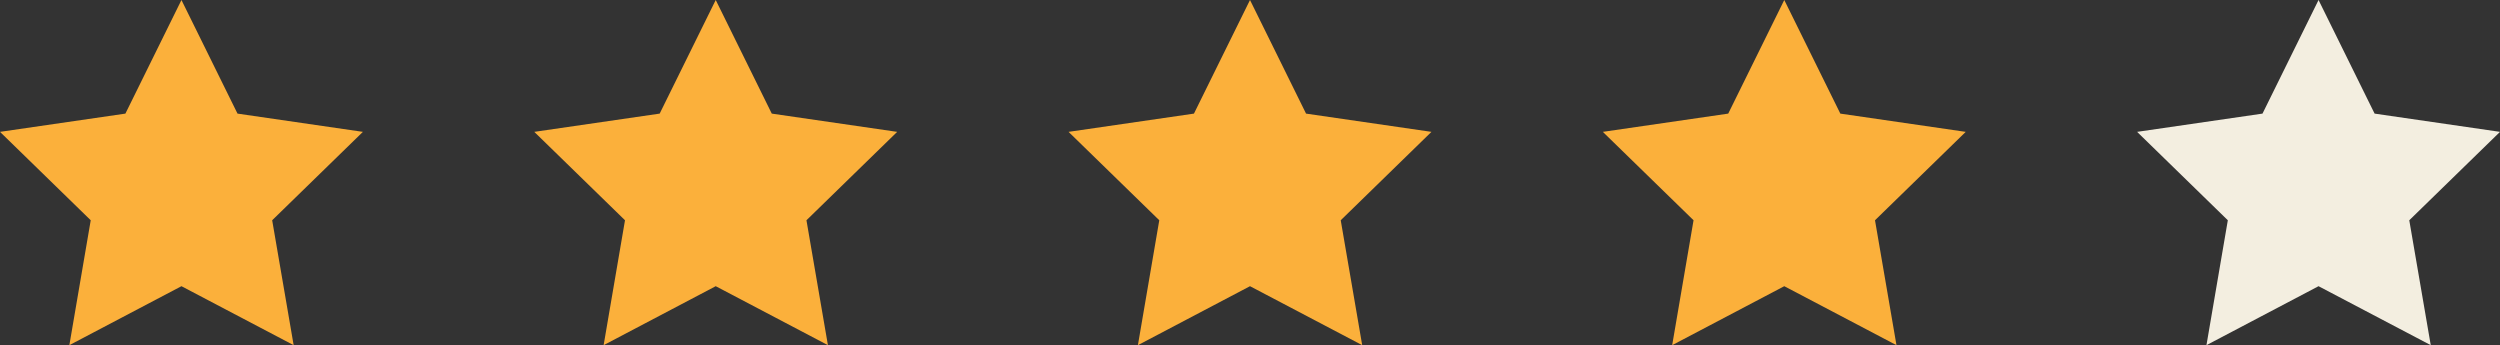
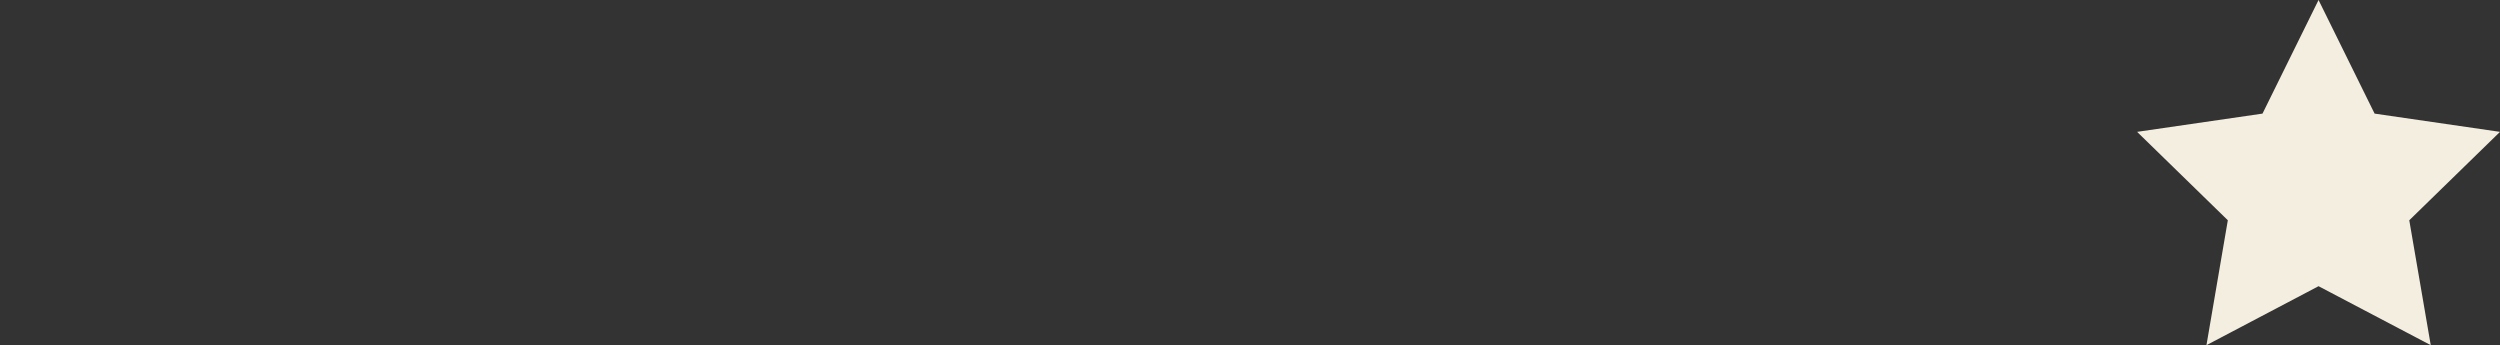
<svg xmlns="http://www.w3.org/2000/svg" viewBox="0 0 248 34.24">
  <rect x="0" y="0" width="248" height="34.24" fill="#333333" stroke="none" />
  <defs>
    <style>.cls-1{fill:#fbb03b;}.cls-2{fill:#f3eee0;}</style>
  </defs>
  <g id="Capa_2" data-name="Capa 2">
    <g id="Capa_1-2" data-name="Capa 1">
-       <polygon class="cls-1" points="18 0 23.56 11.27 36 13.08 27 21.85 29.13 34.24 18 28.39 6.88 34.24 9 21.85 0 13.08 12.44 11.27 18 0" />
-       <polygon class="cls-1" points="71 0 76.56 11.27 89 13.08 80 21.85 82.13 34.24 71 28.39 59.88 34.24 62 21.85 53 13.08 65.44 11.27 71 0" />
-       <polygon class="cls-1" points="124 0 129.56 11.27 142 13.08 133 21.85 135.13 34.24 124 28.39 112.88 34.24 115 21.85 106 13.08 118.44 11.27 124 0" />
-       <polygon class="cls-1" points="177 0 182.56 11.27 195 13.08 186 21.85 188.13 34.24 177 28.39 165.88 34.24 168 21.85 159 13.08 171.44 11.27 177 0" />
      <polygon class="cls-2" points="230 0 235.56 11.27 248 13.08 239 21.85 241.13 34.24 230 28.39 218.88 34.24 221 21.85 212 13.08 224.44 11.27 230 0" />
    </g>
  </g>
</svg>